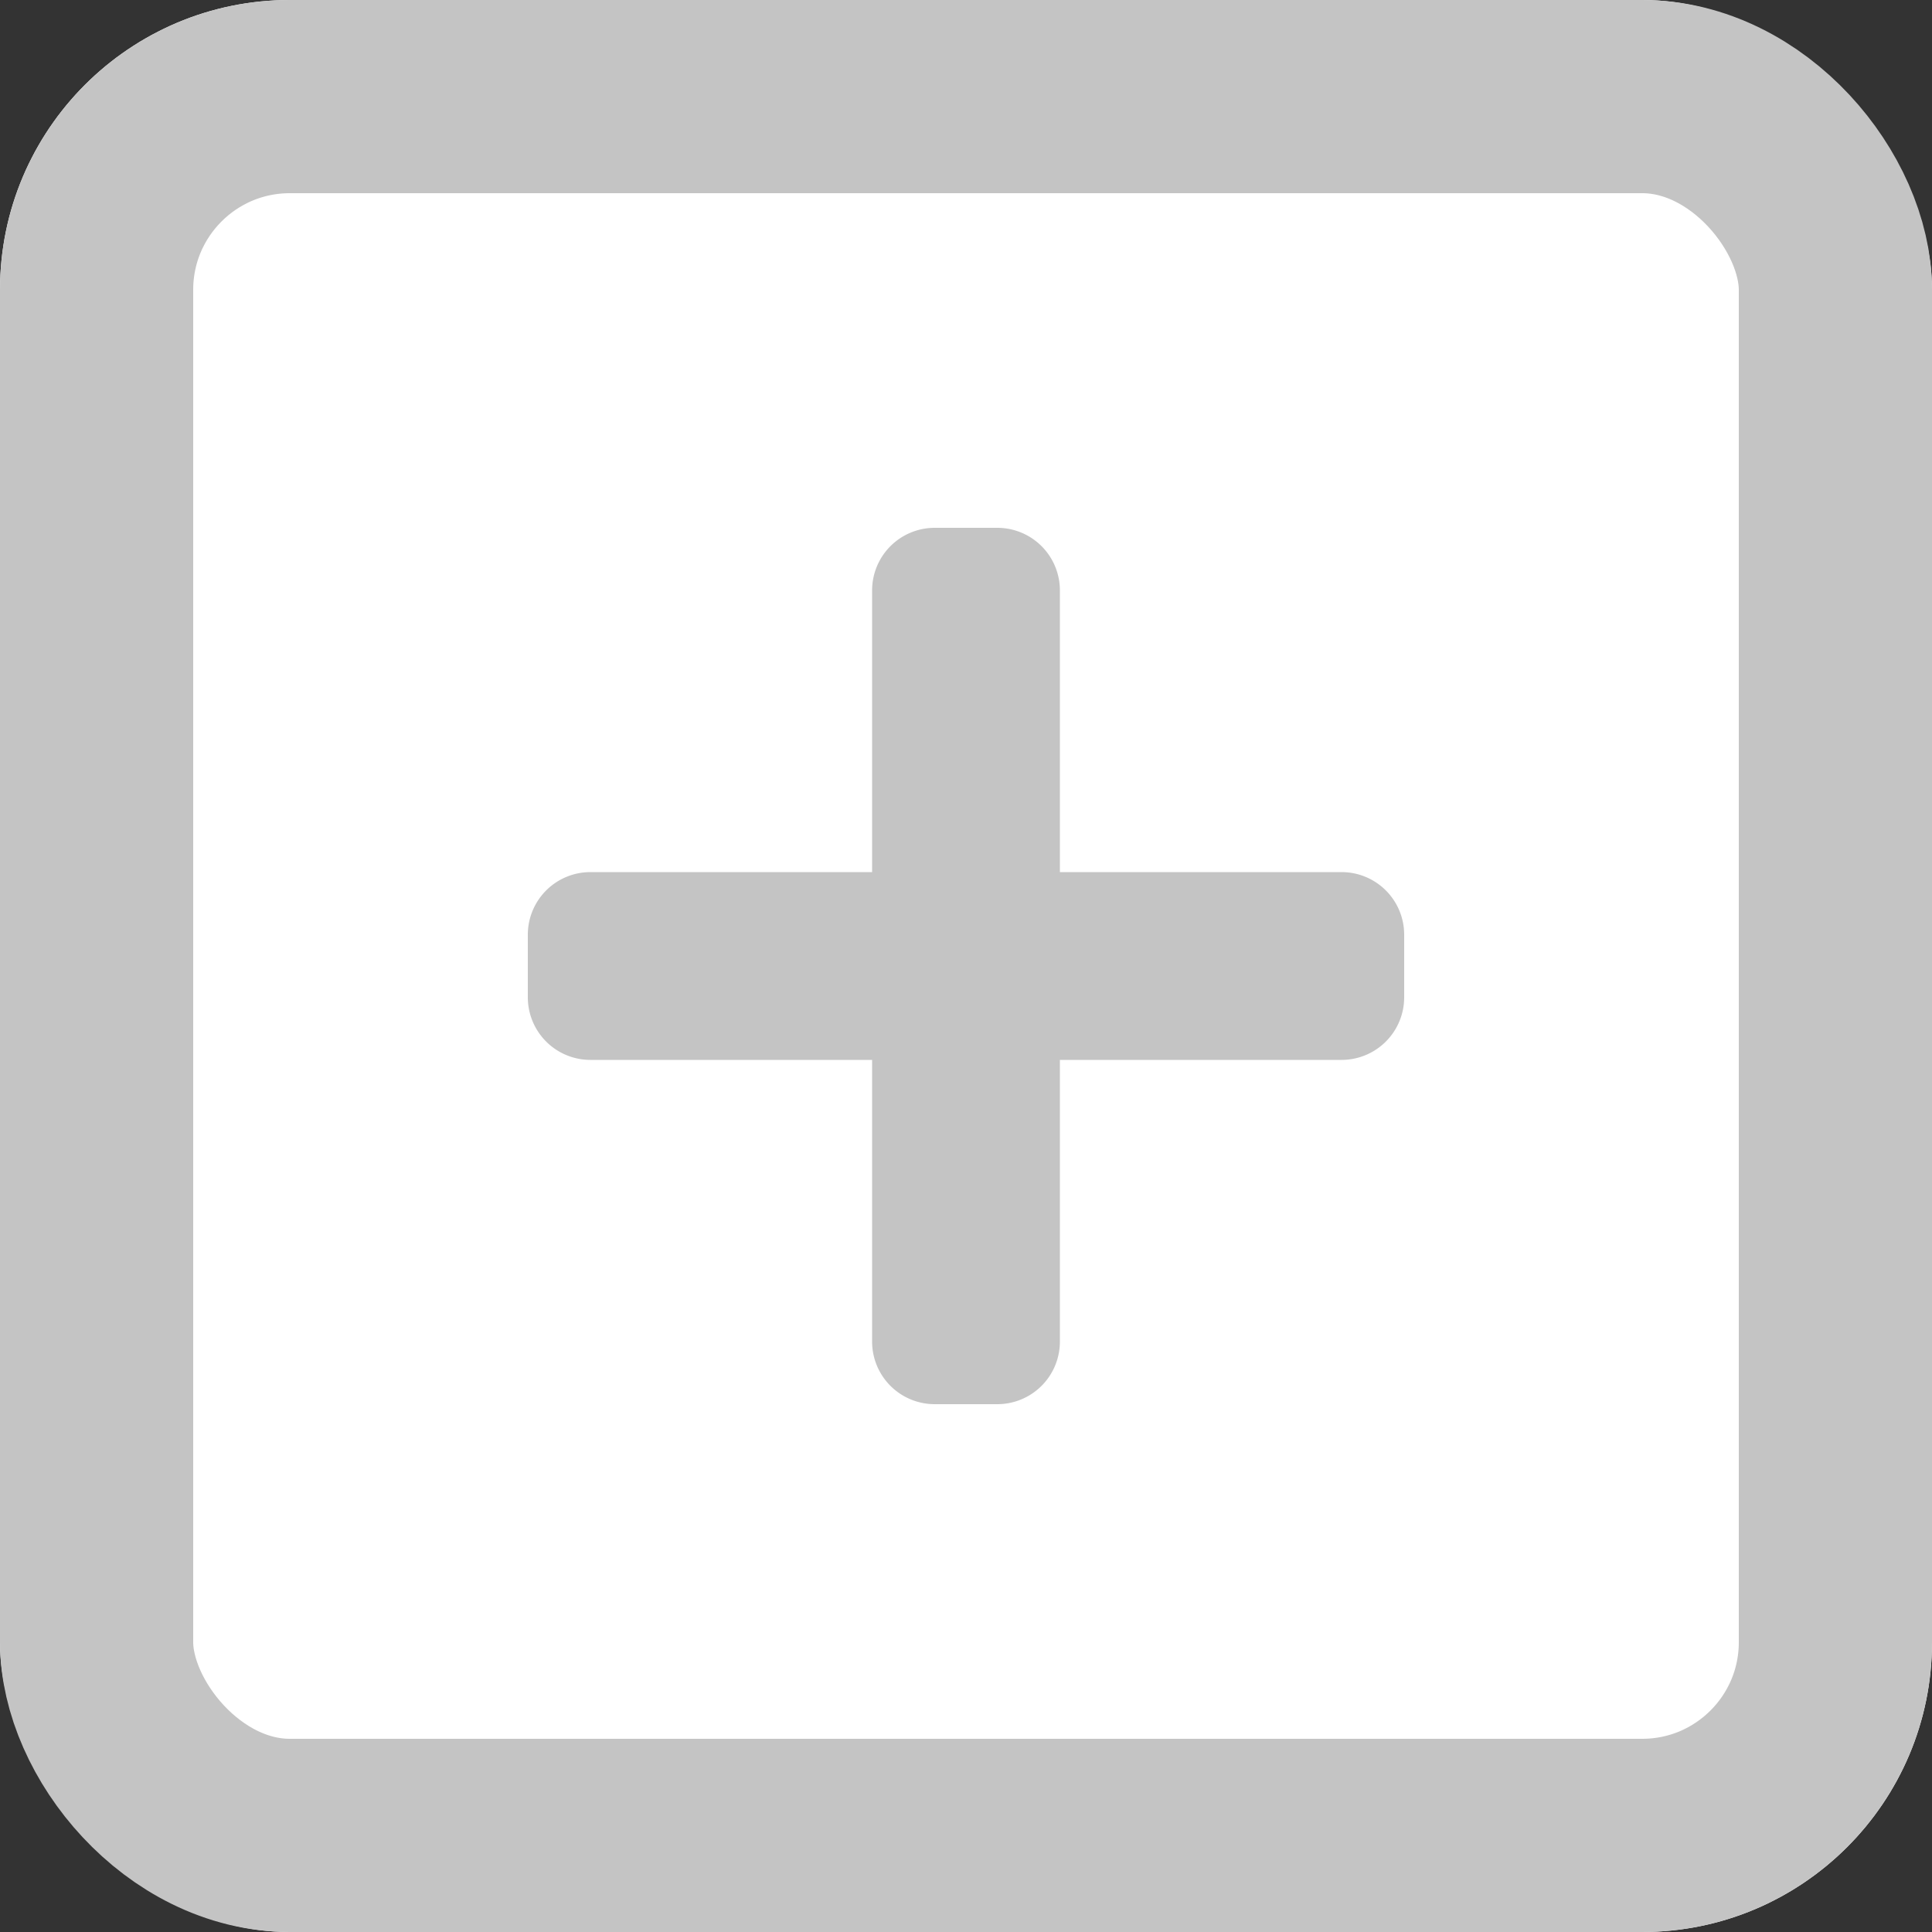
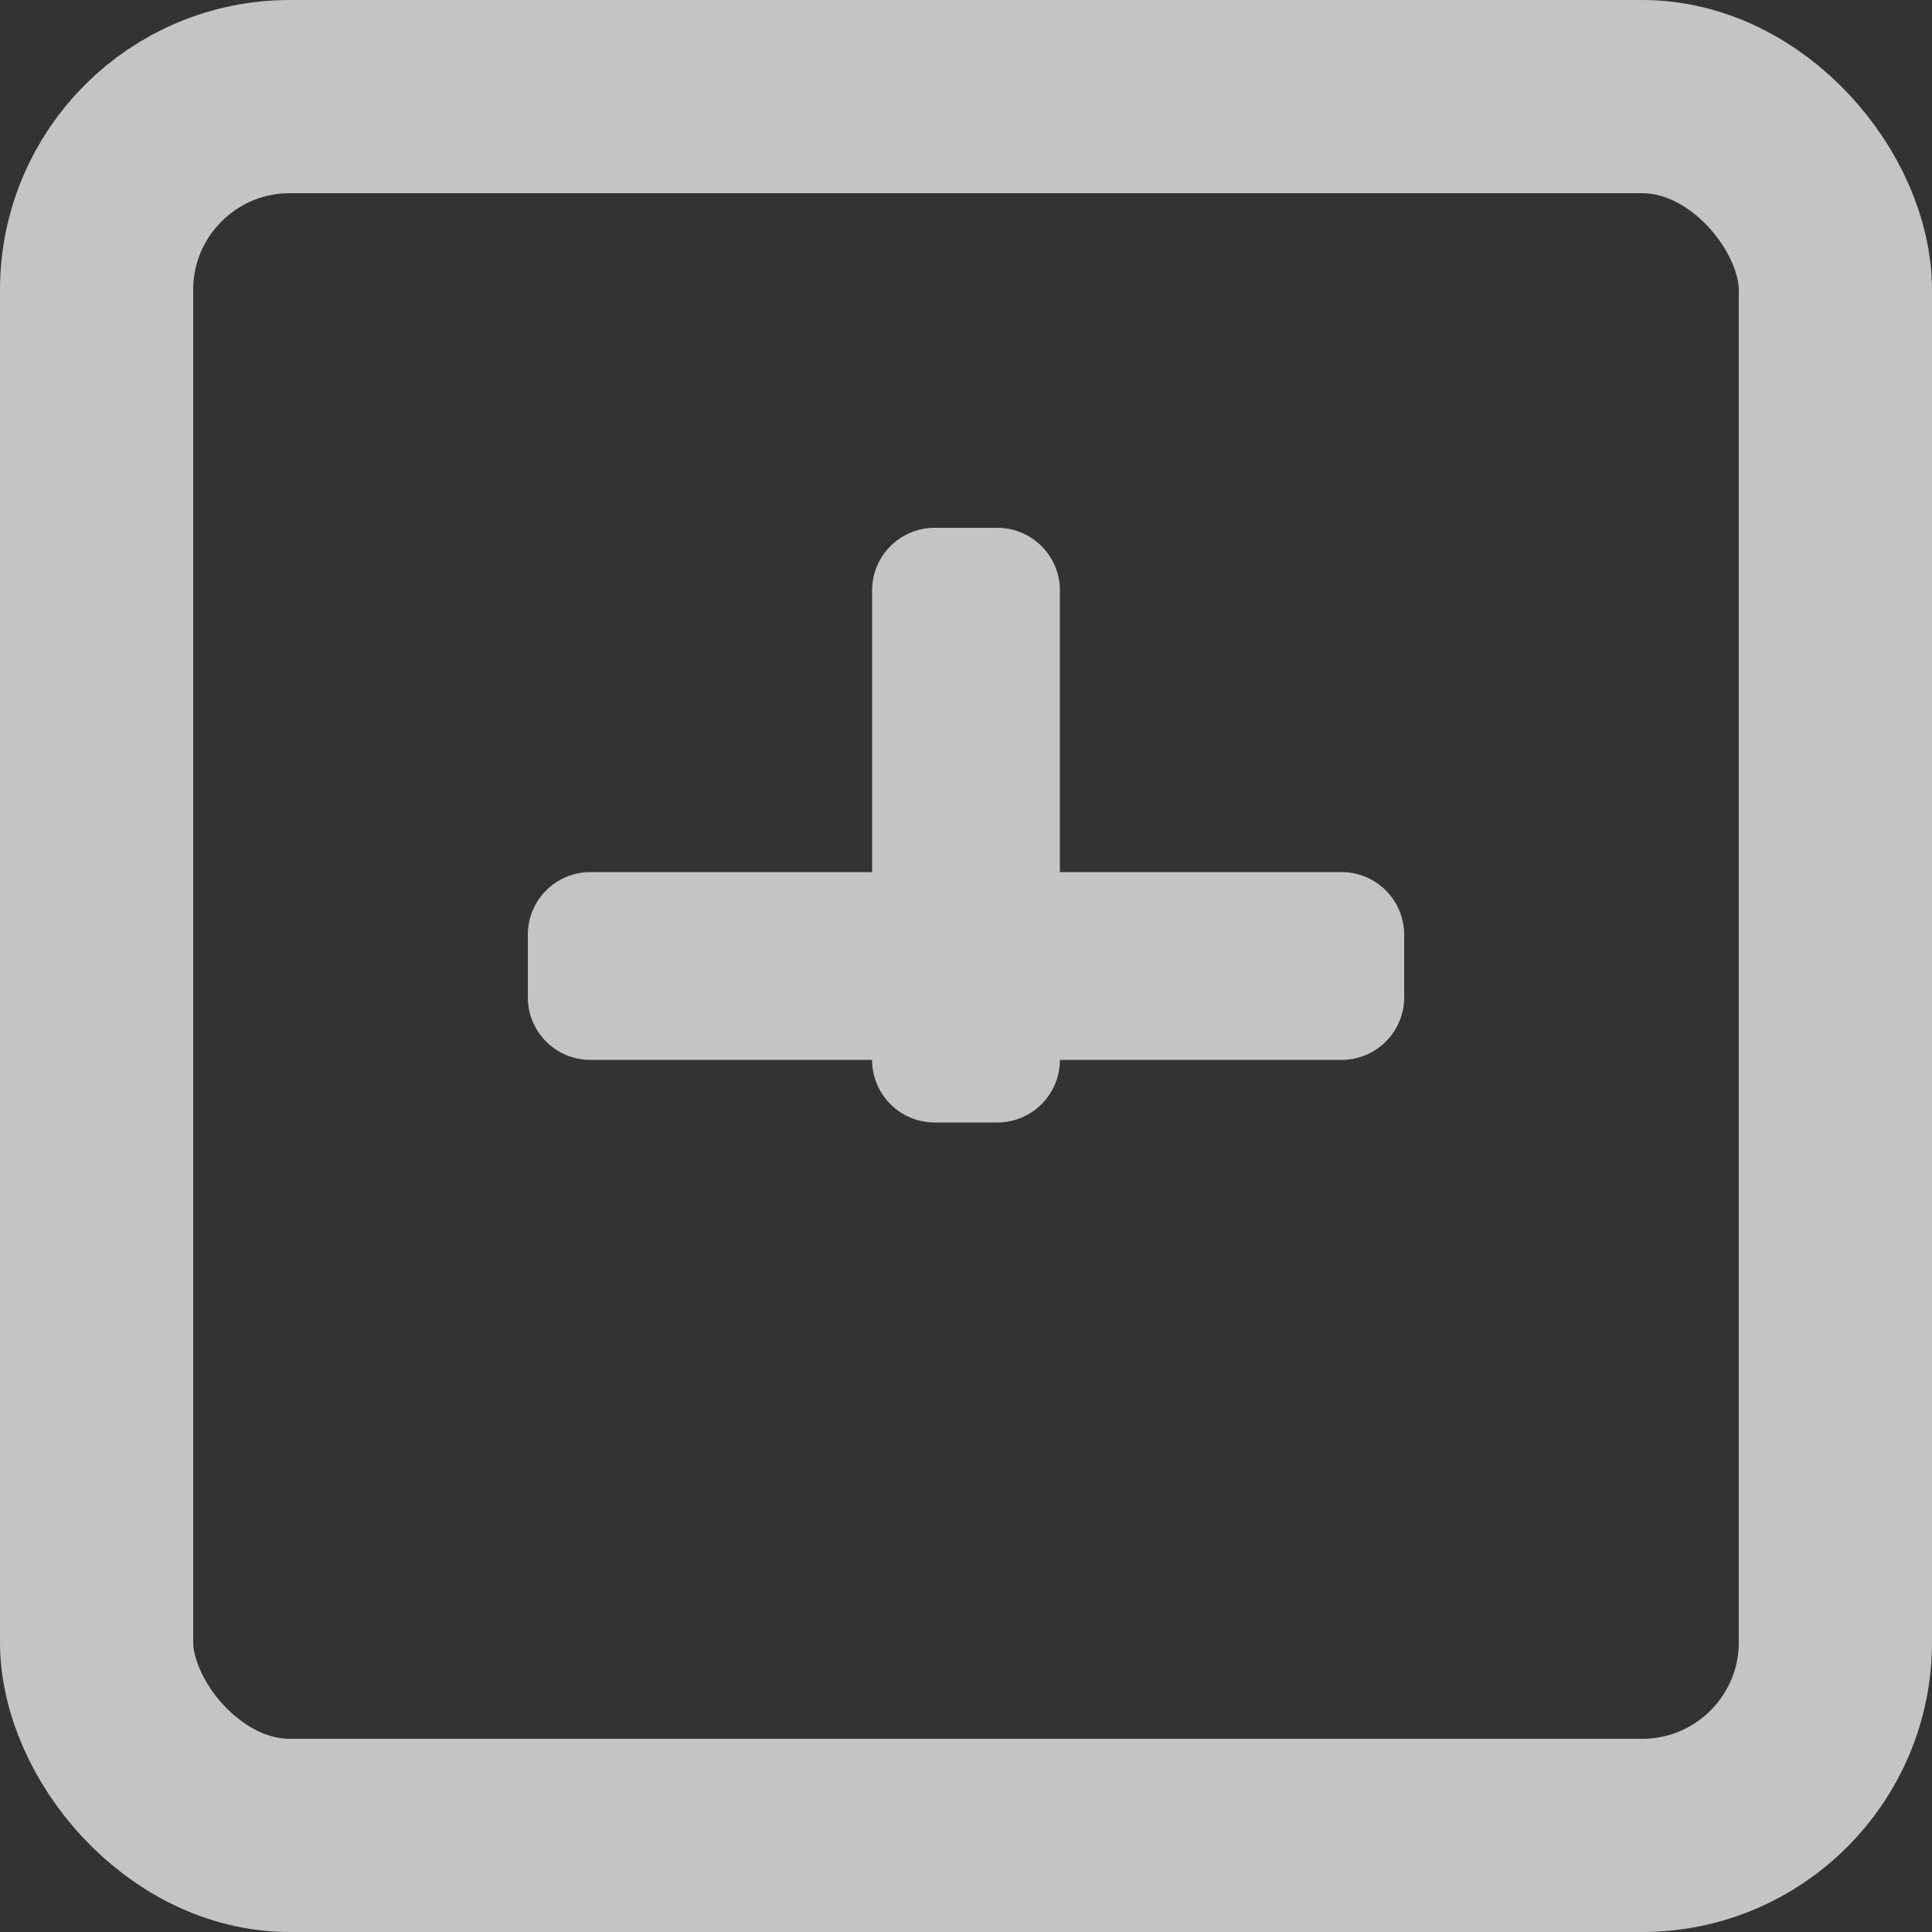
<svg xmlns="http://www.w3.org/2000/svg" width="20" height="20" viewBox="0 0 20 20">
  <rect x="0" y="0" width="20" height="20" fill="#333333" stroke="none" />
  <g id="Group_2344" data-name="Group 2344" transform="translate(-1202 -634)">
    <g id="Rectangle_1552" data-name="Rectangle 1552" transform="translate(1202 634)" fill="#fff" stroke="#c4c4c4" stroke-width="2">
-       <rect width="20" height="20" rx="3" stroke="none" />
      <rect x="1" y="1" width="18" height="18" rx="2" fill="none" />
    </g>
-     <path id="Icon_awesome-plus" data-name="Icon awesome-plus" d="M8.424,5.814H5.508V2.9A.648.648,0,0,0,4.86,2.25H4.212a.648.648,0,0,0-.648.648V5.814H.648A.648.648,0,0,0,0,6.462V7.11a.648.648,0,0,0,.648.648H3.564v2.916a.648.648,0,0,0,.648.648H4.86a.648.648,0,0,0,.648-.648V7.758H8.424a.648.648,0,0,0,.648-.648V6.462A.648.648,0,0,0,8.424,5.814Z" transform="translate(1207.464 637.214)" fill="#c4c4c4" />
+     <path id="Icon_awesome-plus" data-name="Icon awesome-plus" d="M8.424,5.814H5.508V2.9A.648.648,0,0,0,4.86,2.25H4.212a.648.648,0,0,0-.648.648V5.814H.648A.648.648,0,0,0,0,6.462V7.11a.648.648,0,0,0,.648.648H3.564a.648.648,0,0,0,.648.648H4.86a.648.648,0,0,0,.648-.648V7.758H8.424a.648.648,0,0,0,.648-.648V6.462A.648.648,0,0,0,8.424,5.814Z" transform="translate(1207.464 637.214)" fill="#c4c4c4" />
  </g>
</svg>